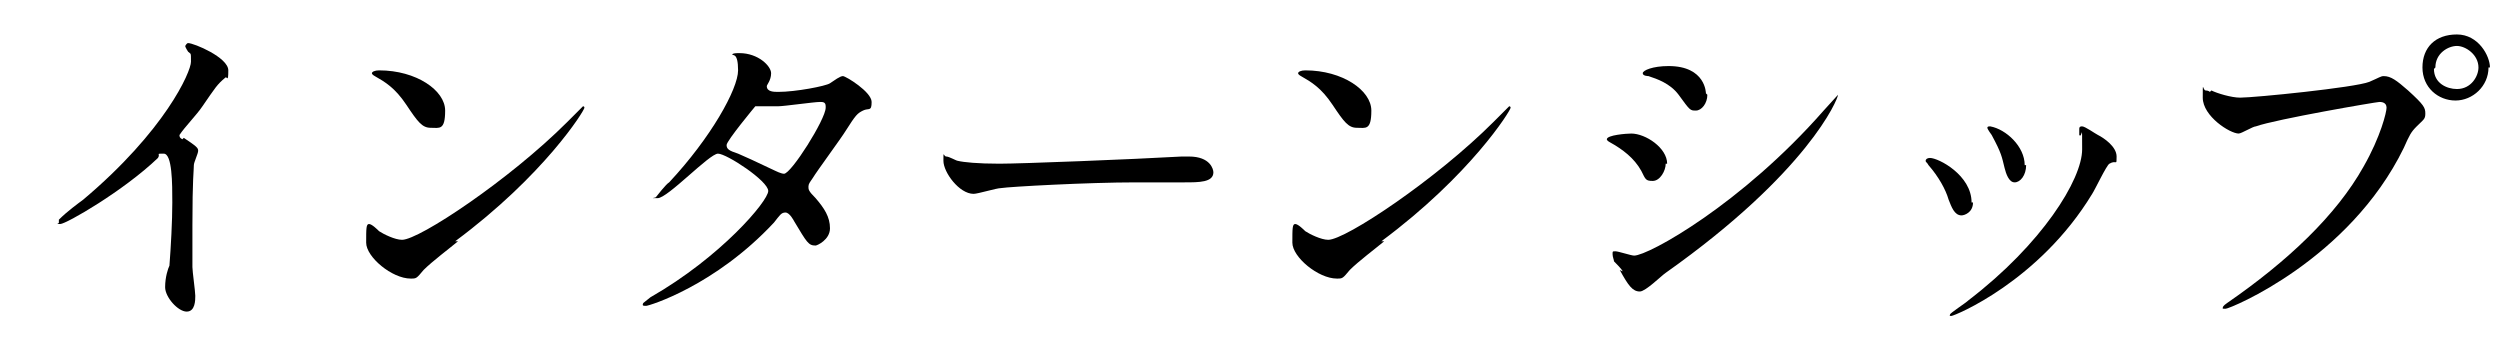
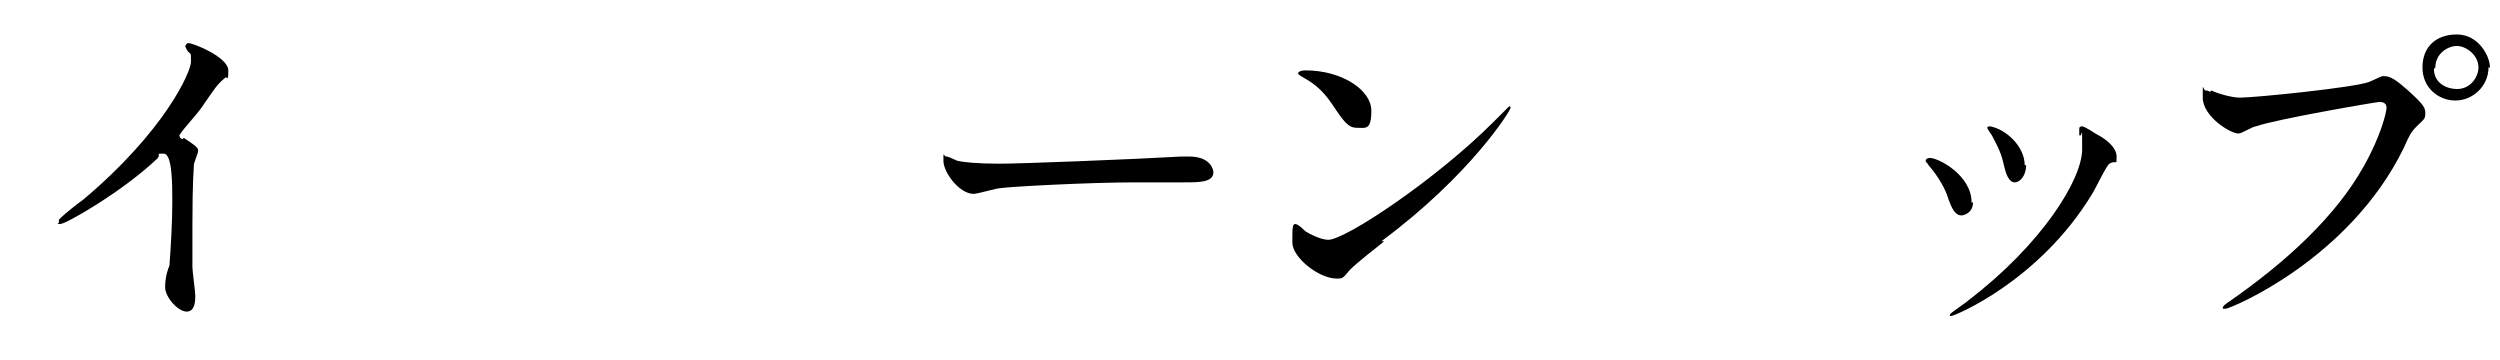
<svg xmlns="http://www.w3.org/2000/svg" version="1.1" viewBox="0 0 174.1 25.1">
  <g>
    <g id="_レイヤー_1" data-name="レイヤー_1">
      <g>
        <path d="M12.8,9.6c.9.6,1,.7,1,.9s-.3.8-.3,1c0,.4-.1.9-.1,4.2s0,1.9,0,2.9c0,.3.2,1.7.2,2s0,1.1-.6,1.1-1.5-1-1.5-1.7.2-1.3.3-1.5c.1-1.3.2-3.1.2-4.4s0-3.4-.6-3.4-.2,0-.4.3c-2.4,2.3-6.4,4.6-6.8,4.6s-.1,0-.1-.1,0-.1,0-.2c.6-.6,1.3-1.1,1.7-1.4,5.7-4.8,7.5-8.9,7.5-9.6s0-.5-.2-.7c0,0-.2-.3-.2-.4,0,0,.1-.2.2-.2.4,0,2.8,1,2.8,1.9s-.1.4-.2.5c-.6.5-.7.7-1.6,2-.4.6-1.2,1.4-1.6,2,0,.1,0,.2.2.3Z" />
-         <path d="M31.9,16.8c-.6.5-1.8,1.4-2.4,2-.5.6-.5.6-.9.6-1.3,0-3.1-1.5-3.1-2.5s0-1.3.2-1.3.6.4.7.5c.3.2,1.1.6,1.6.6,1.2,0,7.5-4.2,11.5-8.2.4-.4,1.1-1.1,1.1-1.1s.1,0,.1.1c0,.2-2.8,4.7-9,9.3ZM30,8.9c-.6,0-.9-.4-1.7-1.6-.8-1.2-1.5-1.6-2.2-2,0,0-.2-.1-.2-.2s.2-.2.5-.2c2.6,0,4.6,1.4,4.6,2.8s-.4,1.2-1,1.2Z" />
-         <path d="M45.3,20.7c4.9-2.8,8.2-6.7,8.2-7.4s-2.9-2.6-3.5-2.6-3.5,3.1-4.2,3.1-.1,0-.1-.1c0,0,.7-.9.9-1,2.9-3.1,4.8-6.5,4.8-7.8s-.4-1-.4-1.1.3-.1.5-.1c1.3,0,2.2.9,2.2,1.4s-.3.8-.3.9c0,.4.5.4.8.4,1.2,0,3.3-.4,3.6-.6s.7-.5.9-.5c.2,0,2,1.1,2,1.8s-.2.4-.6.6c-.4.2-.5.3-1.2,1.4-.3.5-2,2.8-2.3,3.3-.2.3-.3.4-.3.6s0,.3.5.8c.6.7,1,1.3,1,2.1s-.9,1.2-1,1.2c-.5,0-.6-.2-1.5-1.7,0,0-.3-.6-.6-.6s-.4.2-.8.7c-4.1,4.4-8.7,5.8-8.9,5.8s-.3,0-.2-.2c0,0,0,0,.5-.4ZM57.5,7.4c0-.3-.2-.3-.4-.3-.4,0-2.5.3-2.9.3s-.5,0-.7,0c-.2,0-.3,0-.6,0s-.2,0-.3,0c0,0-2,2.4-2,2.7s.2.4.8.6c.7.3.9.4,2.6,1.2,0,0,.4.2.6.2.5,0,2.9-3.8,2.9-4.6Z" />
        <path d="M82.3,10.9c.1,0,.4,0,.5,0,1.5,0,1.7.9,1.7,1.1,0,.7-1,.7-2,.7s-3,0-3.4,0c-3.3,0-8.8.3-9.4.4-.3,0-1.6.4-1.9.4-1,0-2.1-1.5-2.1-2.3s0-.3.2-.3.7.3.8.3c.4.1,1.4.2,2.9.2s9.2-.3,12.7-.5Z" />
        <path d="M96.4,16.8c-.6.5-1.8,1.4-2.4,2-.5.6-.5.6-.9.6-1.3,0-3.1-1.5-3.1-2.5s0-1.3.2-1.3.6.4.7.5c.3.2,1.1.6,1.6.6,1.2,0,7.5-4.2,11.5-8.2.4-.4,1.1-1.1,1.1-1.1s.1,0,.1.1c0,.2-2.8,4.7-9,9.3ZM94.5,8.9c-.6,0-.9-.4-1.7-1.6-.8-1.2-1.5-1.6-2.2-2,0,0-.2-.1-.2-.2s.2-.2.5-.2c2.6,0,4.6,1.4,4.6,2.8s-.4,1.2-1,1.2Z" />
-         <path d="M116,11.4c0,.5-.4,1.2-.9,1.2s-.5-.1-.8-.7c-.5-.9-1.3-1.5-2.2-2,0,0-.2-.1-.2-.2,0-.3,1.4-.4,1.7-.4,1,0,2.5,1,2.5,2.1ZM113,18.9c0-.1-.5-.6-.6-.7,0-.1-.1-.3-.1-.5s0-.2.2-.2c.2,0,1.1.3,1.3.3,1,0,7.5-3.6,13.2-10.1.1-.1,1-1.1,1-1.1s0,0,0,0c0,.3-2.1,5.4-12,12.4-.3.2-1.4,1.3-1.8,1.3-.5,0-.8-.4-1.4-1.5ZM118.9,6.6c0,.6-.4,1.1-.8,1.1s-.4,0-1.2-1.1c-.6-.8-1.5-1.1-2.1-1.3,0,0-.4,0-.4-.2s.7-.5,1.8-.5c2.6,0,2.6,1.9,2.6,1.9Z" />
        <path d="M137.4,14.1c0,.7-.6.9-.8.9-.5,0-.7-.6-.9-1.1-.2-.7-.7-1.6-1.4-2.4-.1-.2-.2-.2-.2-.3,0-.1.1-.2.3-.2.6,0,2.9,1.2,2.9,3.1ZM144.8,9.2s0-.1,0-.2c0-.1,0-.2.2-.2.2,0,.9.5,1.1.6.4.2,1.3.8,1.3,1.5s0,.2-.5.5c-.2.1-1,1.8-1.2,2.1-3.7,6.1-9.6,8.5-9.8,8.5s-.1,0-.1-.1c0-.1,1.1-.8,1.3-1,5.1-3.9,7.9-8.4,7.9-10.5s0-.7-.2-1ZM141.1,11.5c0,.7-.4,1.2-.8,1.2s-.6-.6-.7-1c-.2-.8-.2-1-.9-2.3,0,0-.3-.4-.3-.5s.1-.1.2-.1c1.1.2,2.4,1.4,2.4,2.7Z" />
        <path d="M154,6.3c.4.2,1.4.5,2,.5,1,0,8-.7,9-1.1.7-.3.8-.4,1-.4.5,0,.9.3,1.7,1,1.1,1,1.2,1.2,1.2,1.6s-.1.4-.6.9c-.4.4-.5.6-.9,1.5-3.8,7.8-12.1,11.2-12.4,11.2s-.2,0-.2-.1c0,0,0-.1.3-.3,4.2-2.9,7.6-6.1,9.5-9.5,1.2-2.1,1.6-3.8,1.6-4.1,0-.4-.4-.4-.5-.4-.2,0-7.2,1.2-8.6,1.7-.2,0-1,.5-1.2.5-.6,0-2.5-1.2-2.5-2.5s0-.5.2-.5.3.1.3.1ZM173.3,4.7c0,1.3-1.1,2.3-2.3,2.3s-2.3-.9-2.3-2.3.9-2.3,2.4-2.3,2.3,1.5,2.3,2.3ZM169.5,4.8c0,1,.9,1.4,1.6,1.4,1,0,1.5-.9,1.5-1.5,0-.9-.9-1.5-1.5-1.5s-1.5.5-1.5,1.5Z" />
      </g>
    </g>
  </g>
</svg>